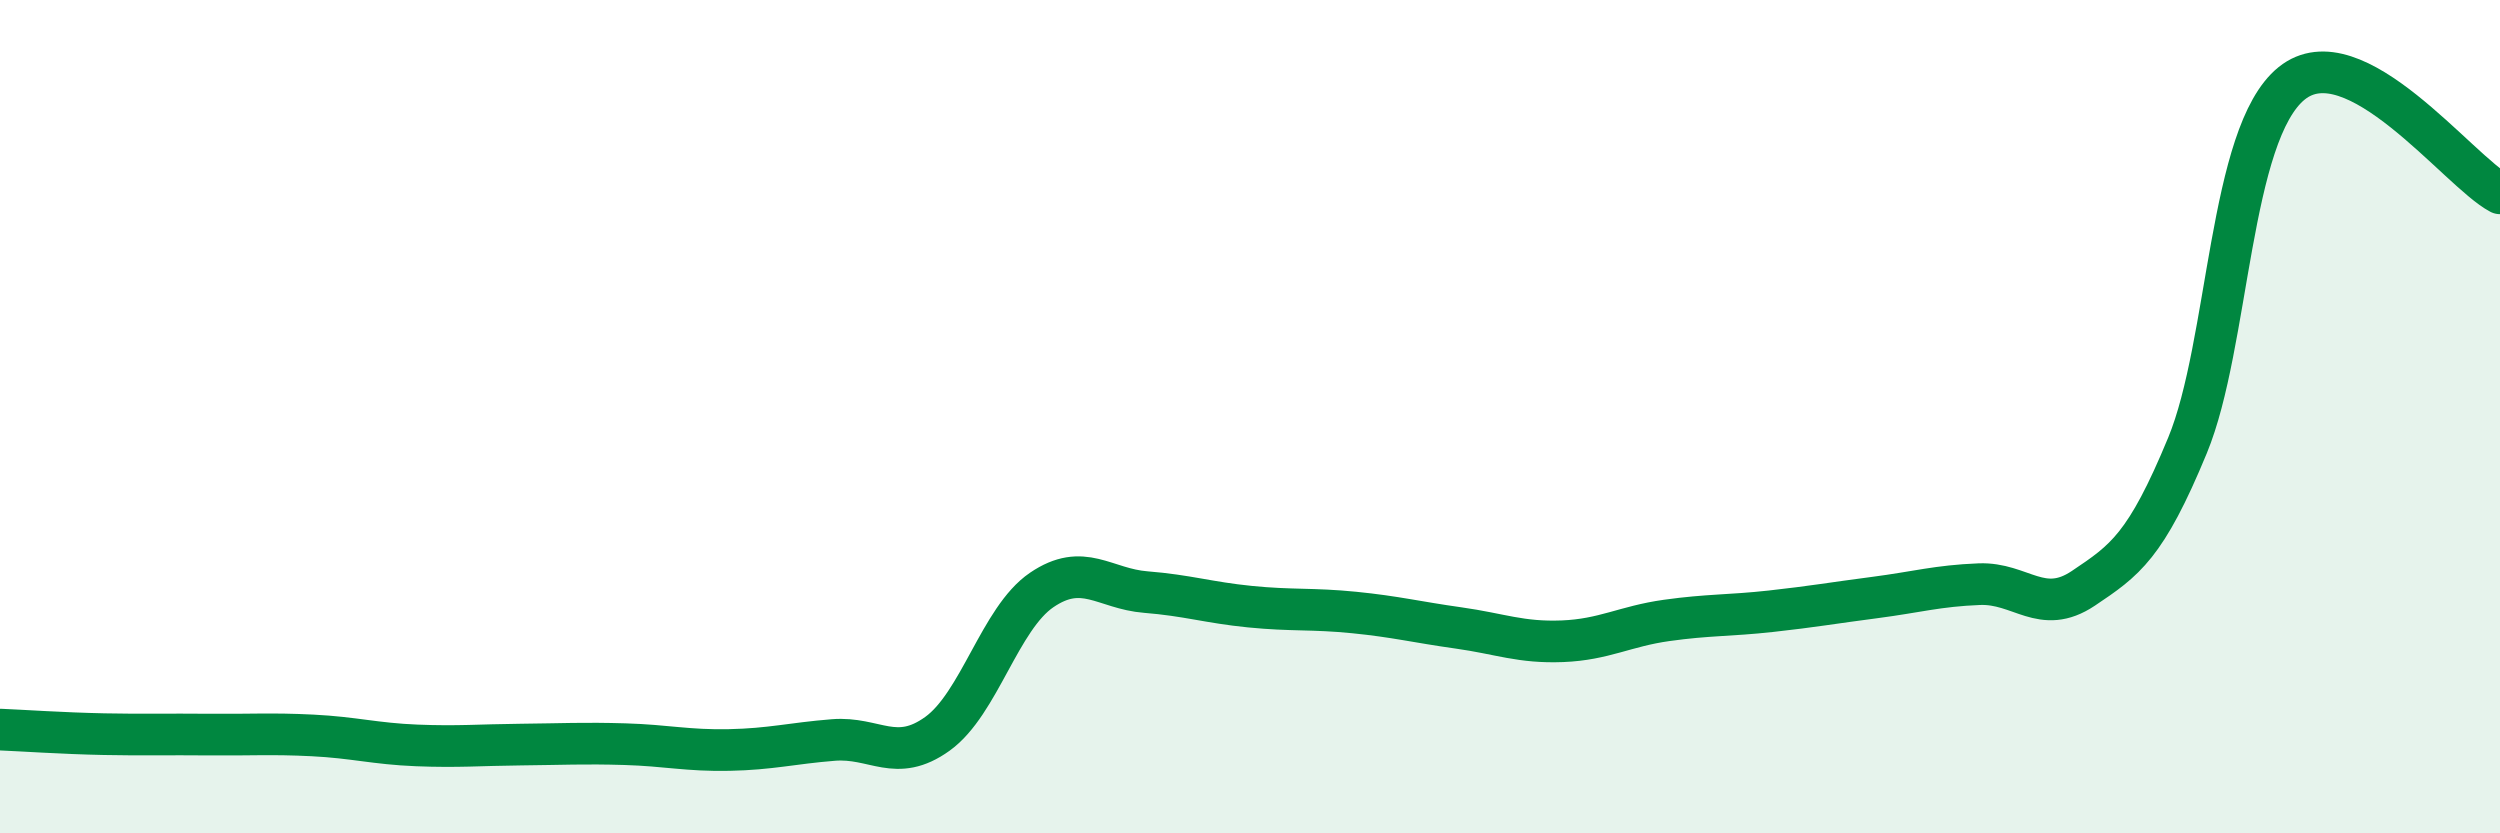
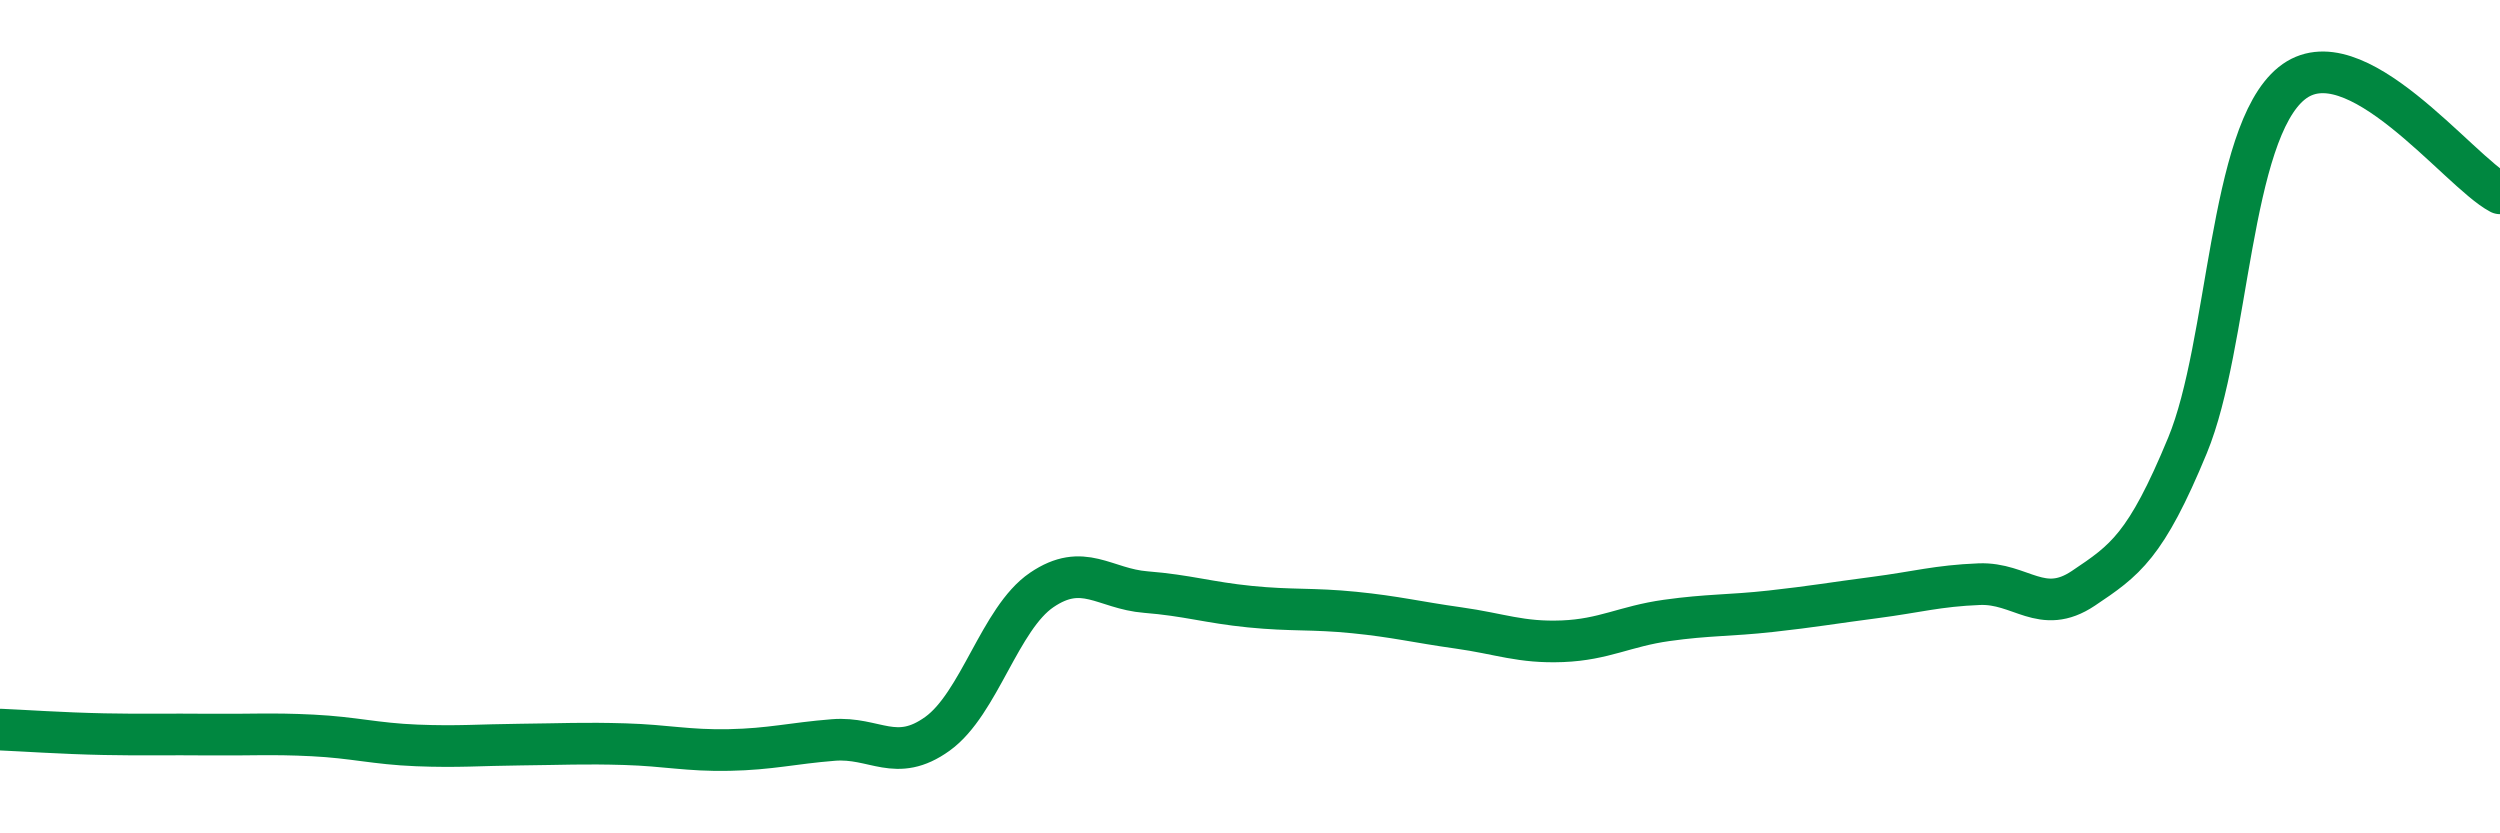
<svg xmlns="http://www.w3.org/2000/svg" width="60" height="20" viewBox="0 0 60 20">
-   <path d="M 0,17.51 C 0.5,17.53 1.5,17.6 2.5,17.62 C 3.5,17.64 4,17.62 5,17.63 C 6,17.64 6.5,17.6 7.5,17.65 C 8.5,17.7 9,17.85 10,17.89 C 11,17.93 11.5,17.88 12.5,17.87 C 13.5,17.86 14,17.83 15,17.86 C 16,17.89 16.5,18.02 17.5,18 C 18.5,17.98 19,17.84 20,17.76 C 21,17.68 21.5,18.33 22.5,17.61 C 23.5,16.89 24,14.84 25,14.16 C 26,13.48 26.5,14.13 27.5,14.21 C 28.5,14.29 29,14.46 30,14.56 C 31,14.66 31.5,14.6 32.5,14.7 C 33.5,14.8 34,14.93 35,15.07 C 36,15.21 36.5,15.43 37.5,15.39 C 38.5,15.35 39,15.03 40,14.89 C 41,14.75 41.5,14.78 42.5,14.67 C 43.5,14.56 44,14.47 45,14.34 C 46,14.21 46.5,14.06 47.5,14.02 C 48.5,13.98 49,14.79 50,14.12 C 51,13.45 51.5,13.11 52.5,10.69 C 53.5,8.27 53.5,3.21 55,2 C 56.5,0.79 59,4.11 60,4.64L60 20L0 20Z" fill="#008740" opacity="0.1" stroke-linecap="round" stroke-linejoin="round" />
  <path d="M 0,17.51 C 0.5,17.53 1.5,17.6 2.5,17.62 C 3.5,17.64 4,17.62 5,17.63 C 6,17.64 6.5,17.6 7.5,17.65 C 8.5,17.7 9,17.85 10,17.89 C 11,17.93 11.5,17.88 12.5,17.87 C 13.5,17.86 14,17.83 15,17.86 C 16,17.89 16.5,18.02 17.5,18 C 18.5,17.98 19,17.84 20,17.76 C 21,17.68 21.5,18.33 22.5,17.61 C 23.5,16.89 24,14.84 25,14.16 C 26,13.48 26.5,14.13 27.5,14.21 C 28.5,14.29 29,14.46 30,14.56 C 31,14.66 31.5,14.6 32.5,14.7 C 33.5,14.8 34,14.93 35,15.07 C 36,15.21 36.5,15.43 37.5,15.39 C 38.5,15.35 39,15.03 40,14.89 C 41,14.75 41.5,14.78 42.5,14.67 C 43.5,14.56 44,14.47 45,14.34 C 46,14.21 46.5,14.06 47.5,14.02 C 48.5,13.98 49,14.79 50,14.12 C 51,13.45 51.5,13.11 52.5,10.69 C 53.5,8.27 53.5,3.21 55,2 C 56.5,0.79 59,4.11 60,4.64" stroke="#008740" stroke-width="1" fill="none" stroke-linecap="round" stroke-linejoin="round" />
</svg>